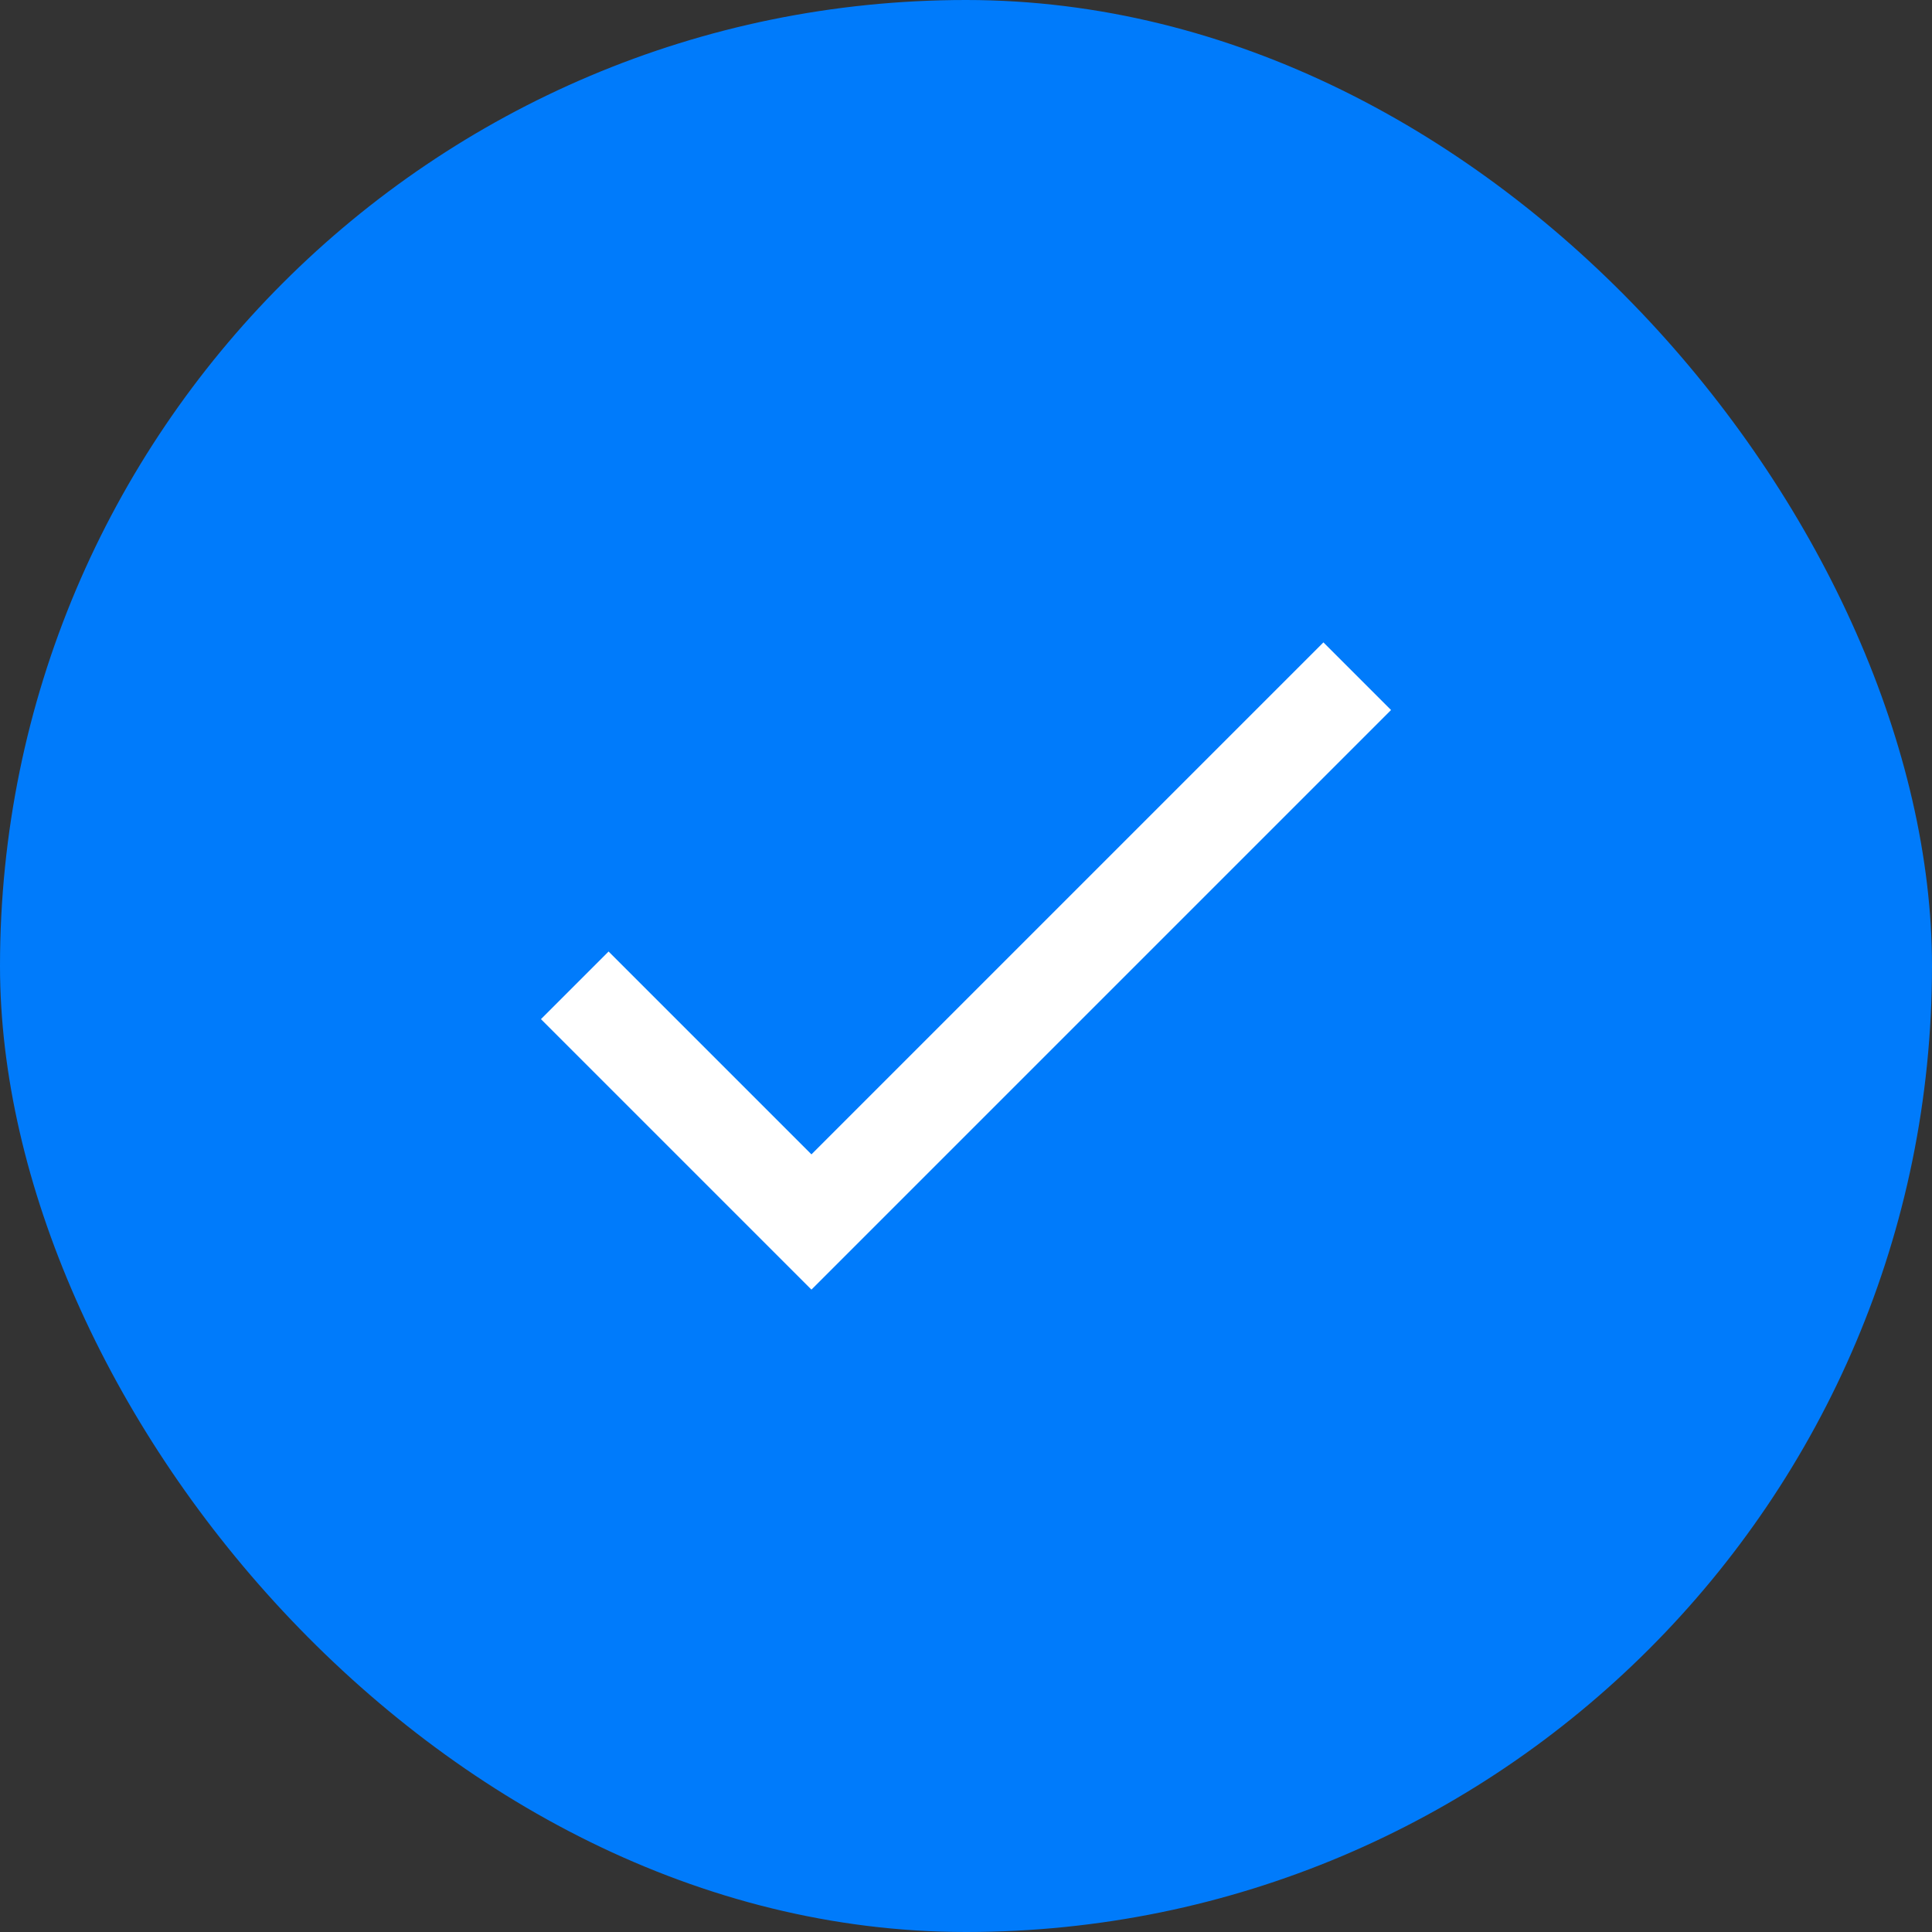
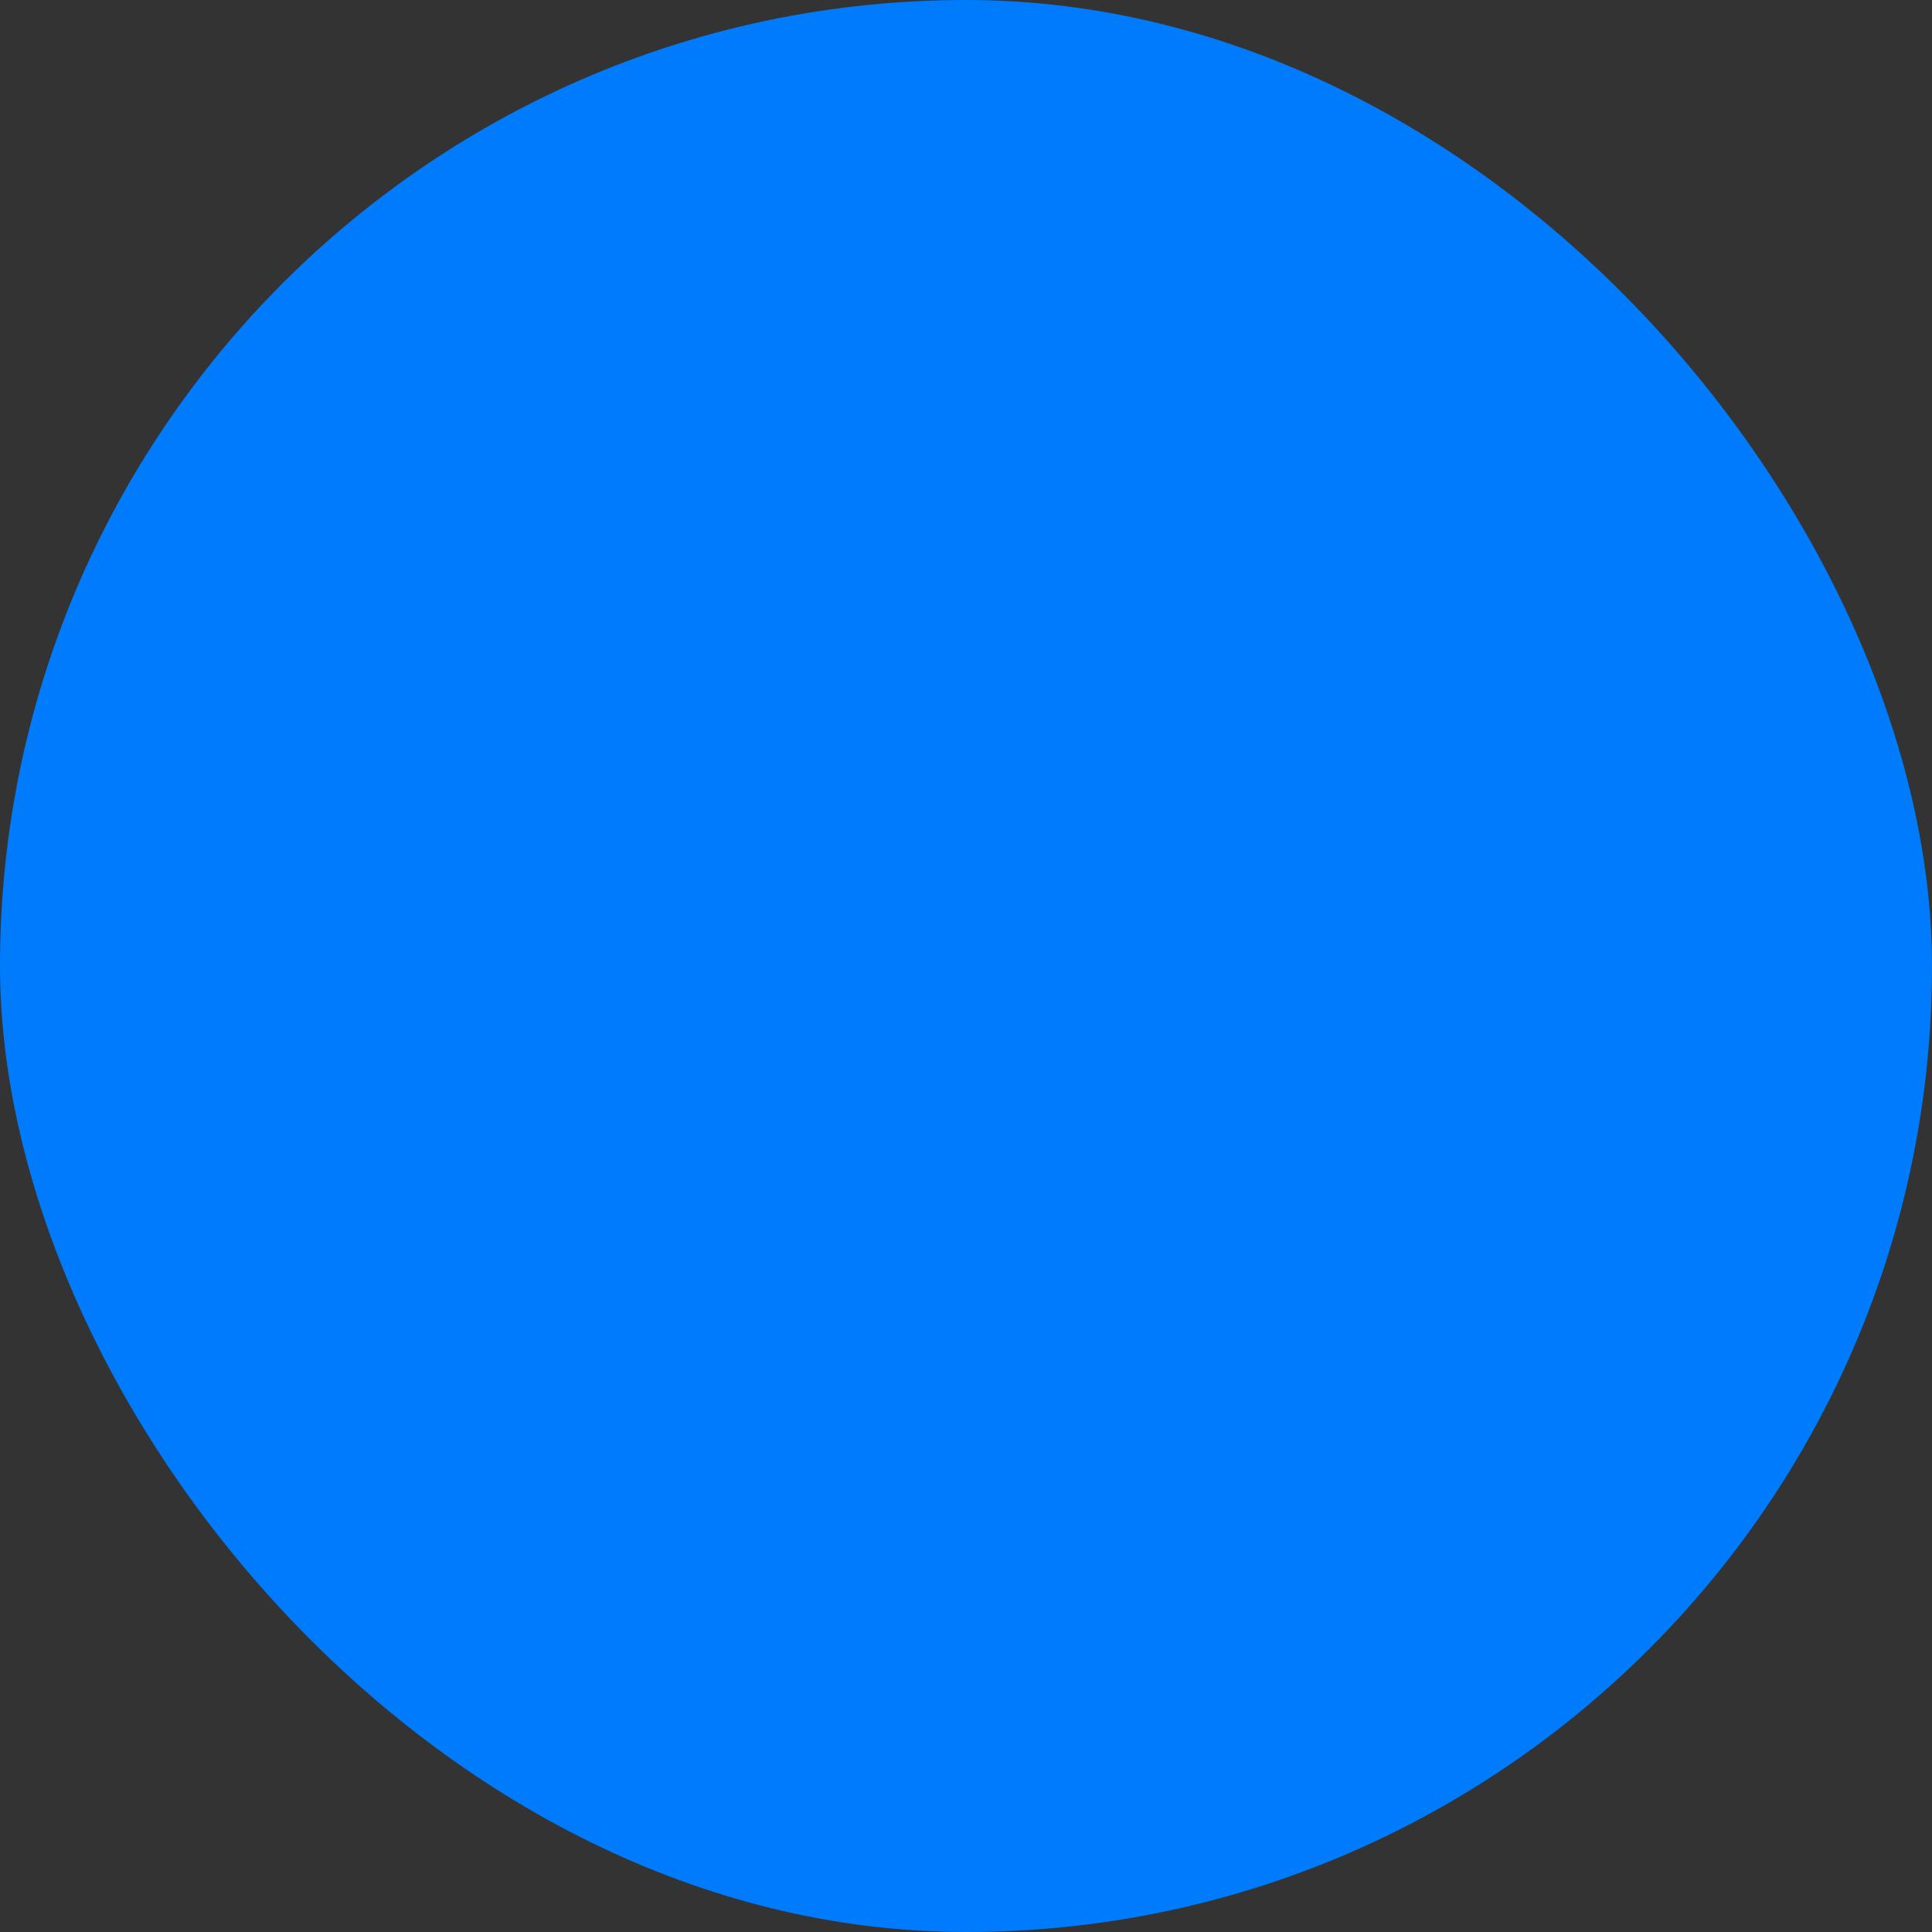
<svg xmlns="http://www.w3.org/2000/svg" width="40" height="40" viewBox="0 0 40 40" fill="none">
  <rect x="0" y="0" width="40" height="40" fill="#333333" stroke="none" />
  <rect width="40" height="40" rx="20" fill="#007BFB" />
-   <path d="M16.8 23.9L12.6 19.7L11.2 21.1L16.8 26.7L28.8 14.7L27.4 13.3L16.8 23.9Z" fill="white" />
</svg>